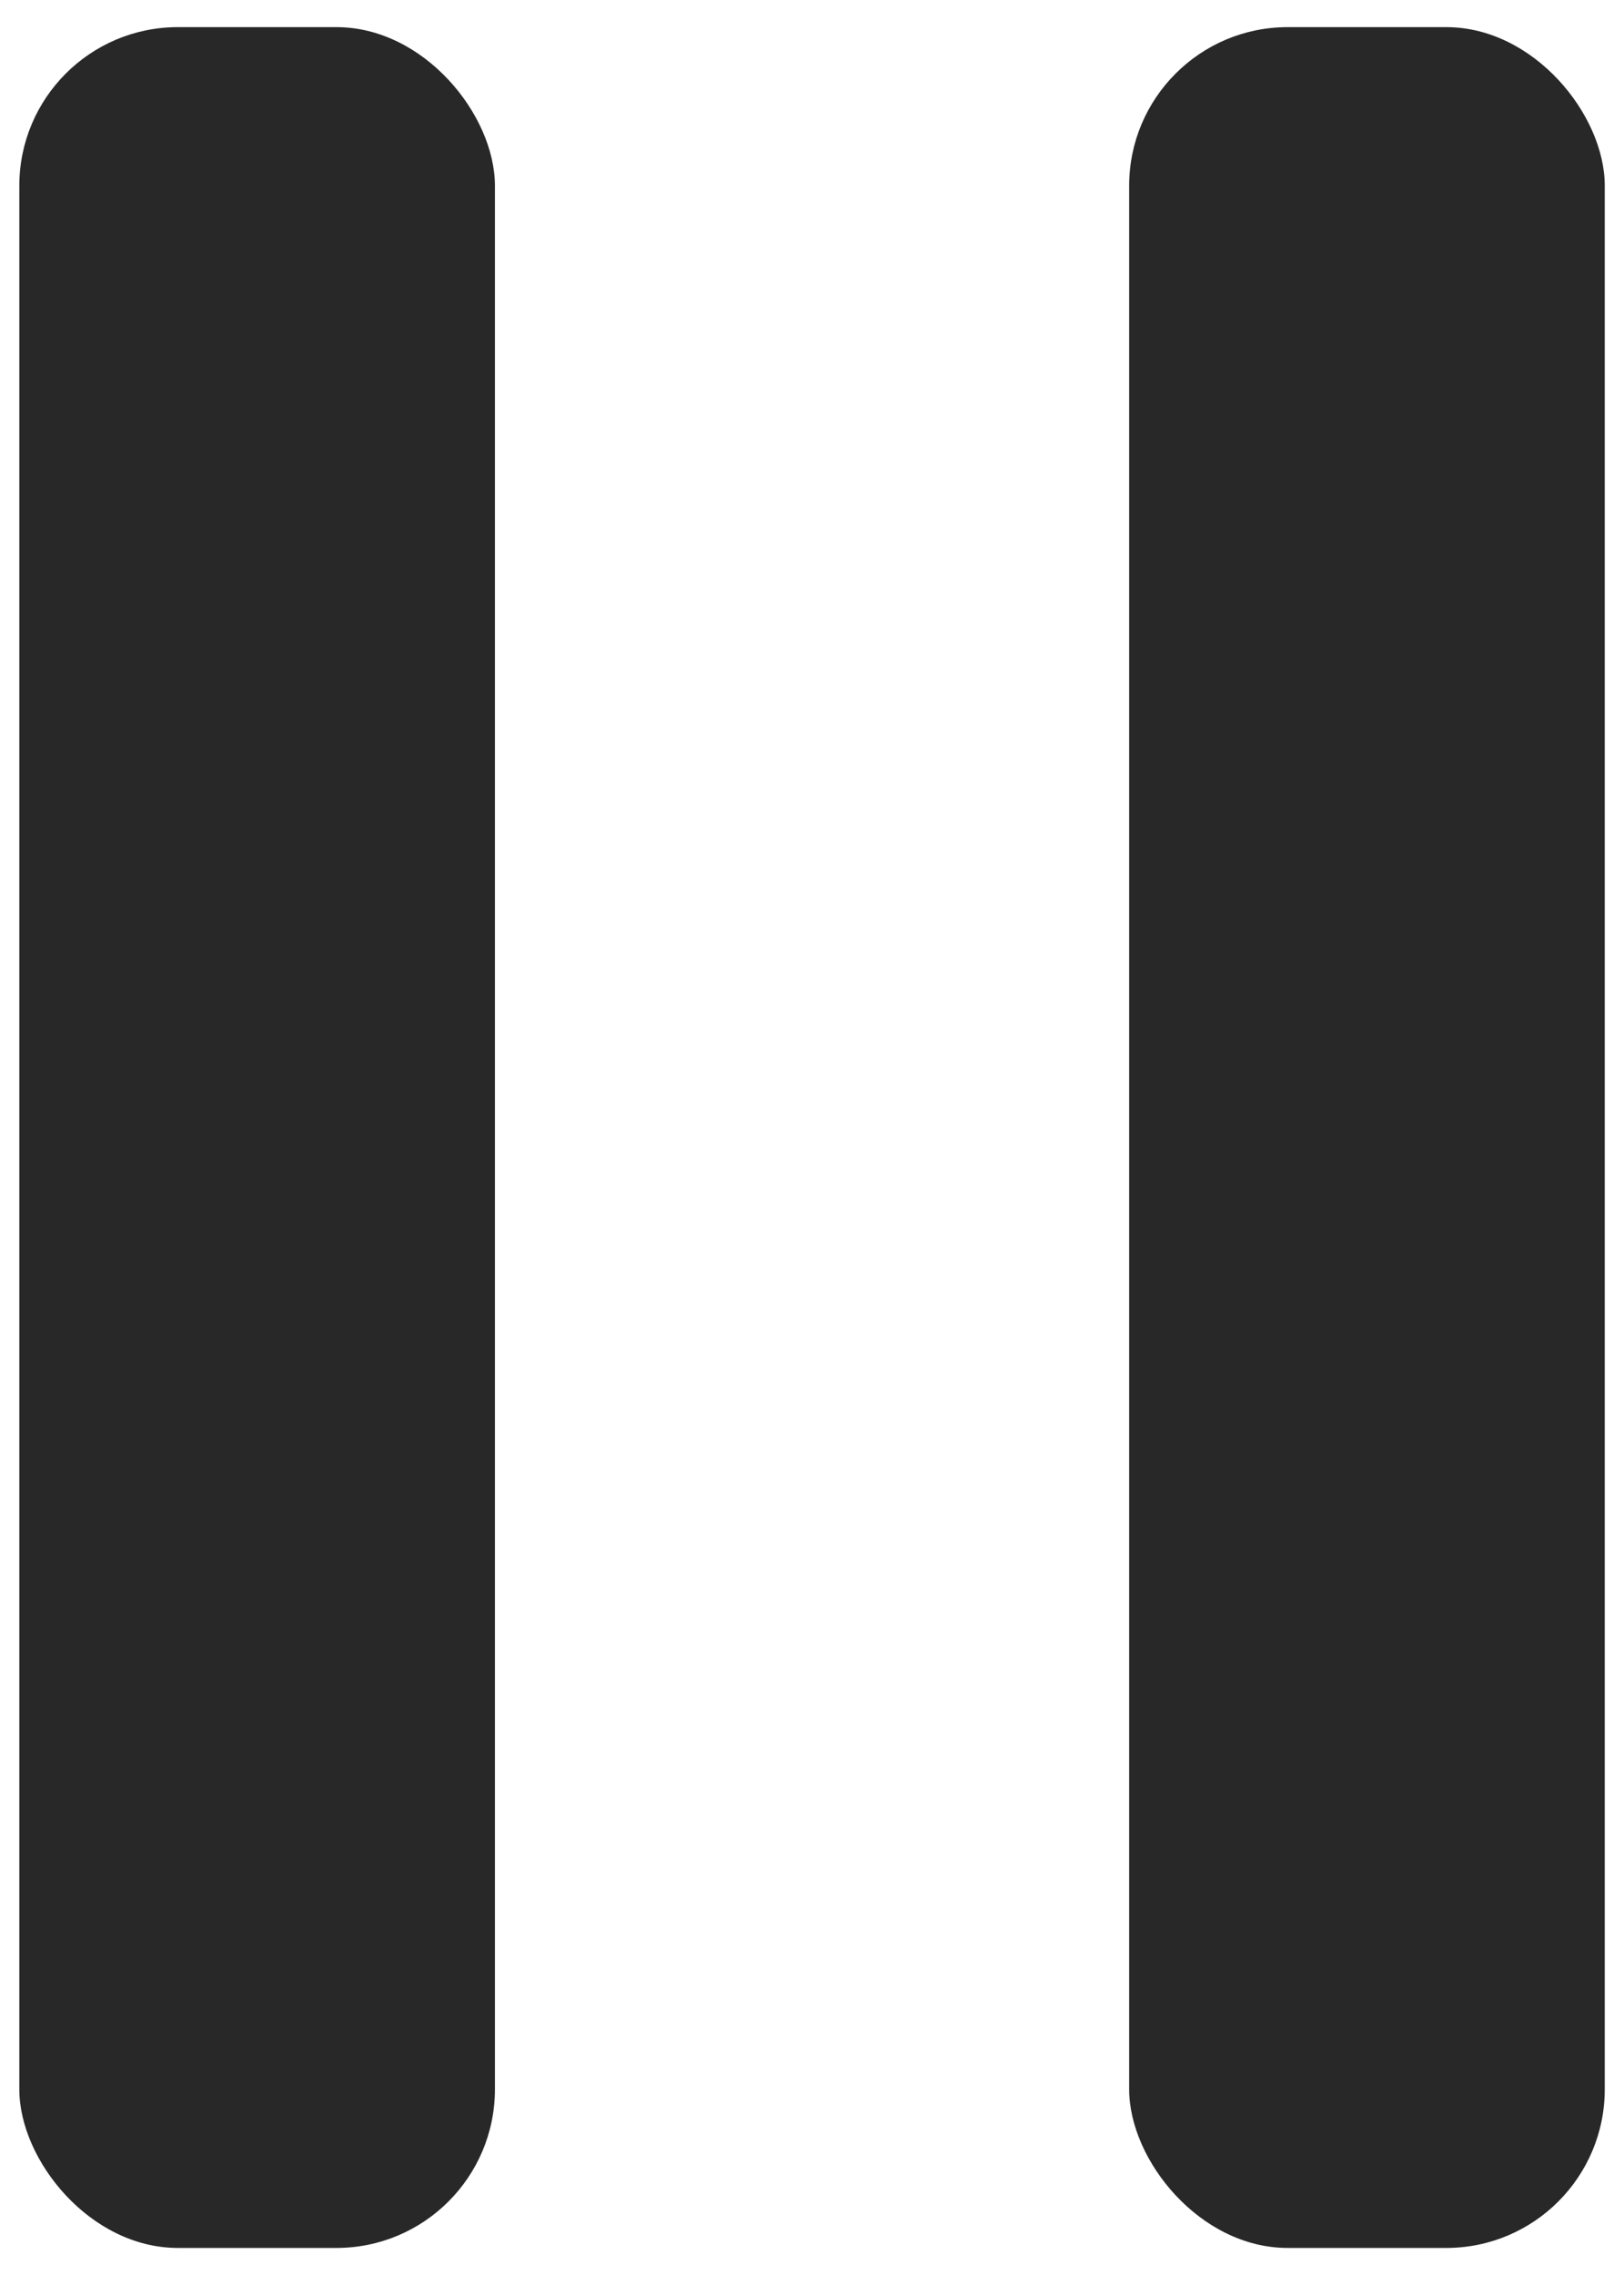
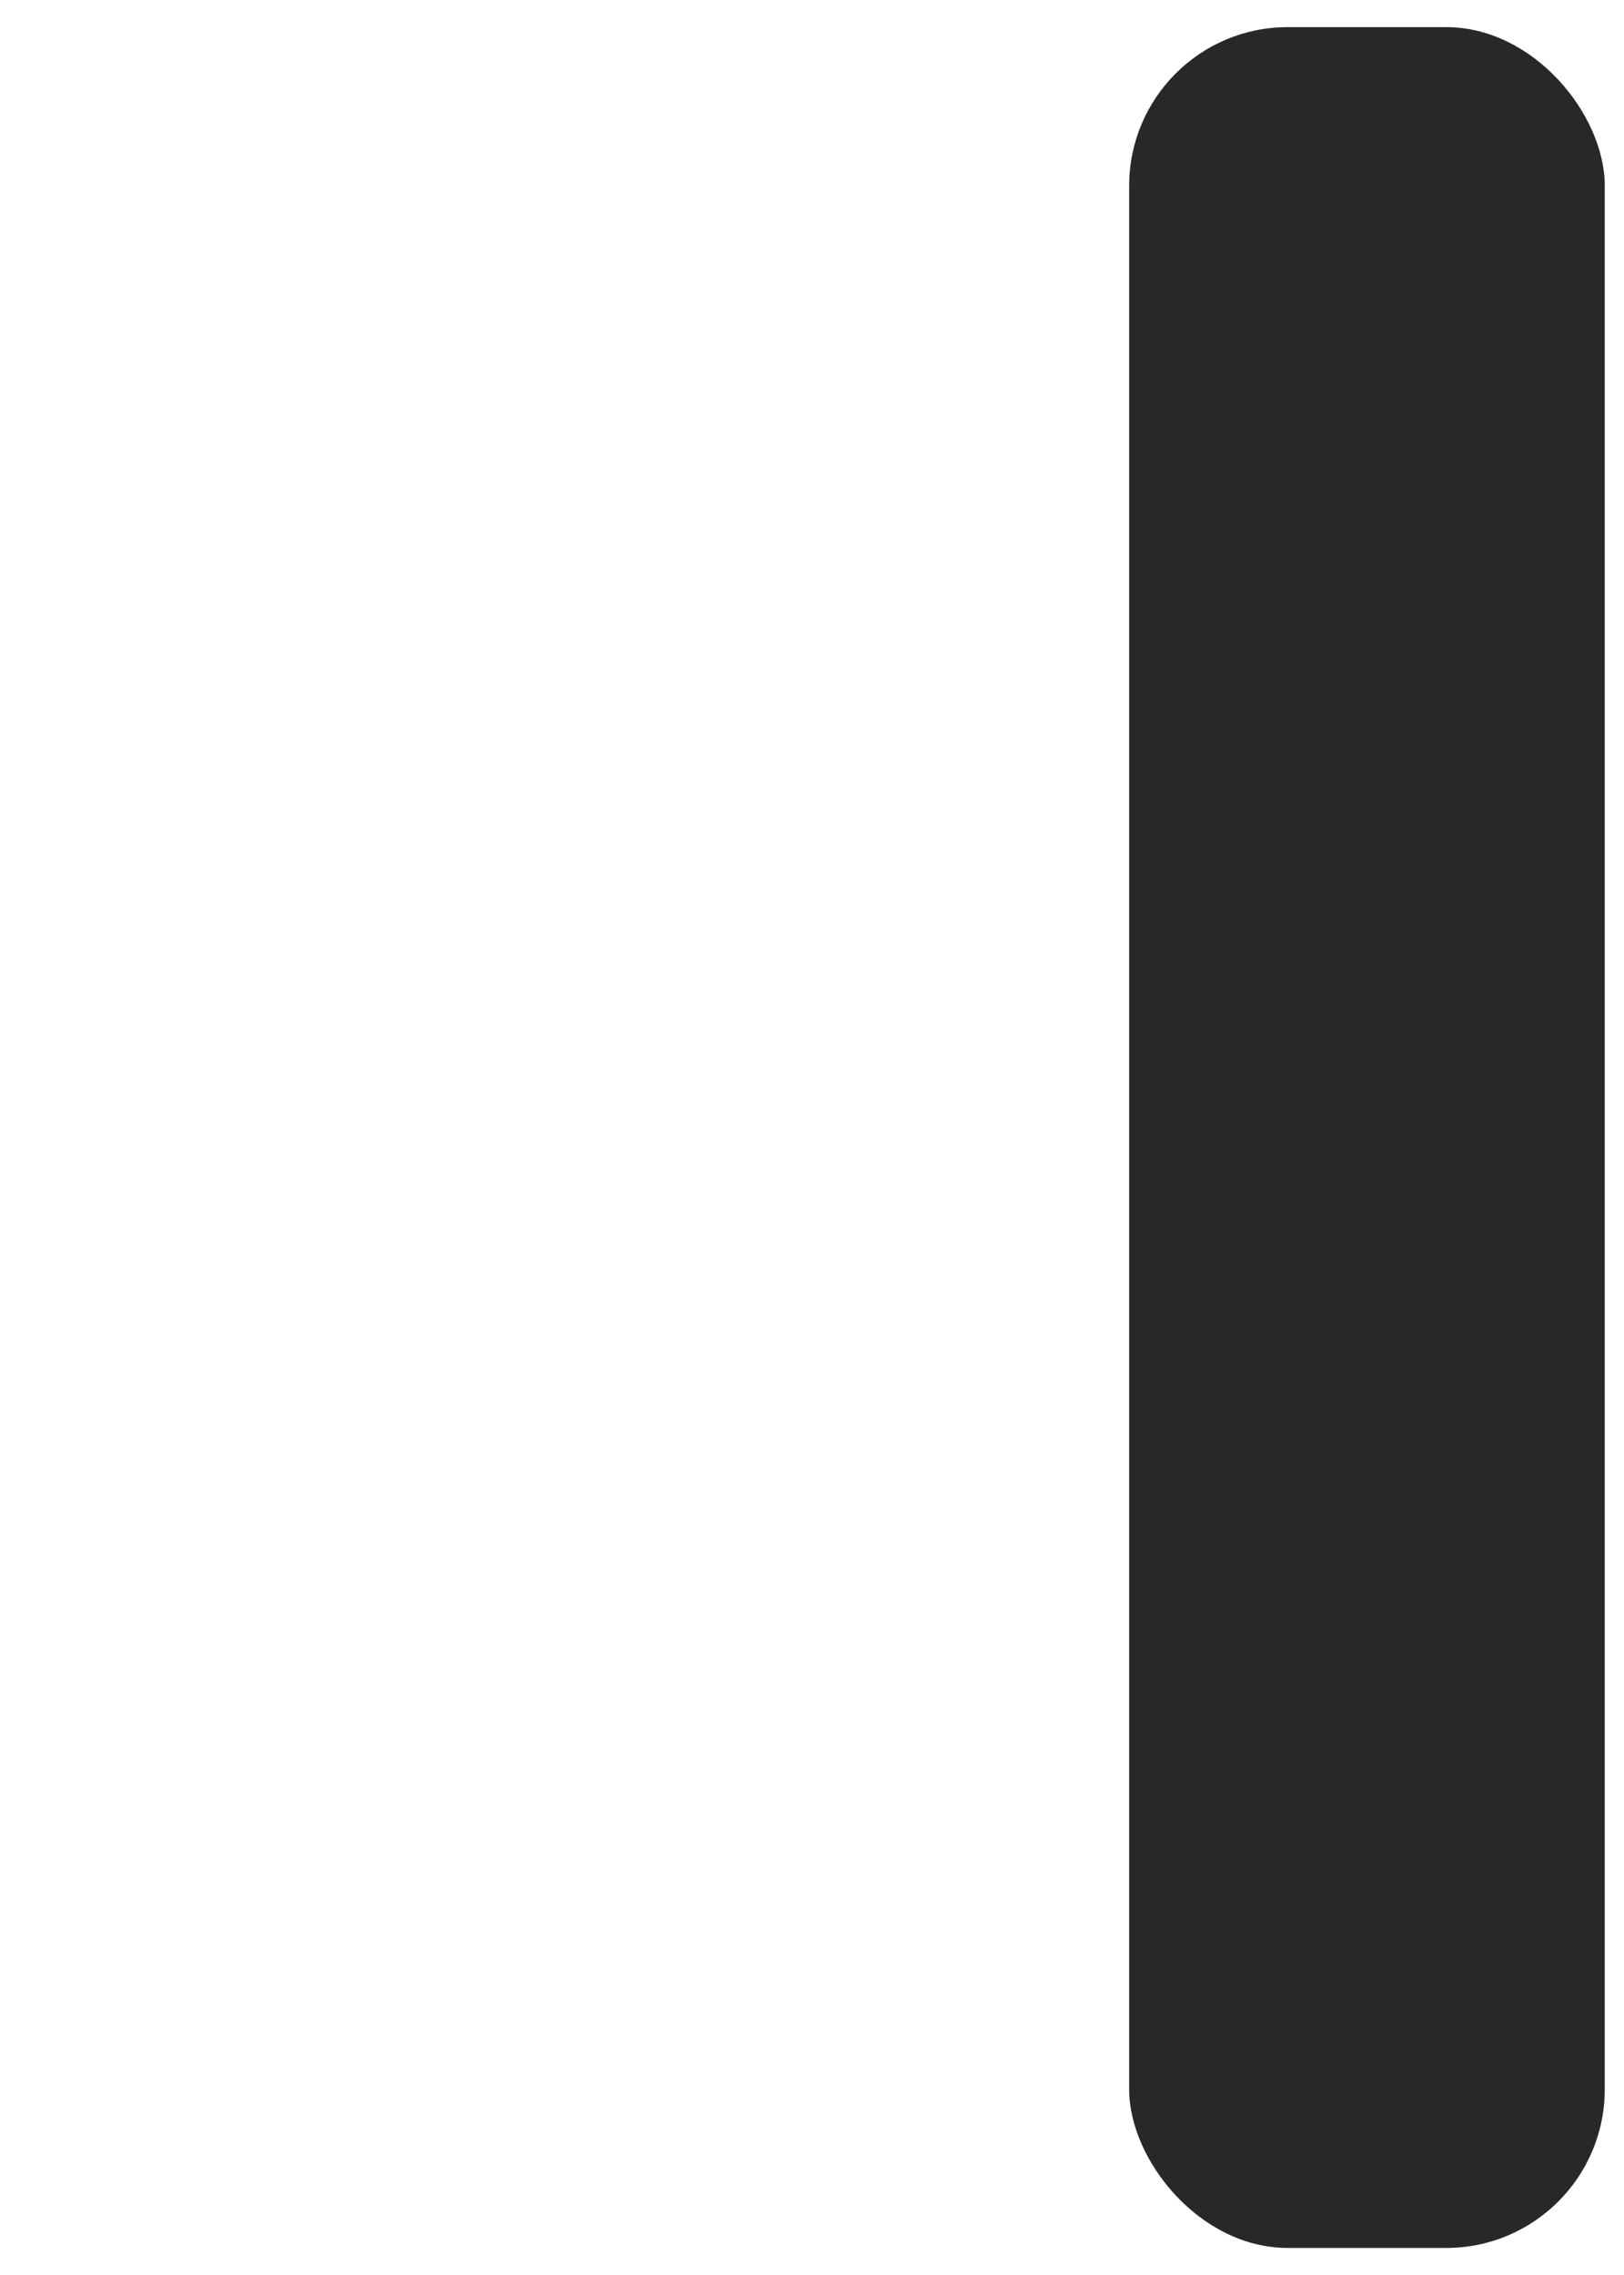
<svg xmlns="http://www.w3.org/2000/svg" width="20" height="28" fill="none">
-   <rect x=".238" y=".334" width="5.857" height="27.333" rx="1.952" fill="#282828" />
  <rect x="13.906" y=".334" width="5.857" height="27.333" rx="1.952" fill="#282828" />
</svg>